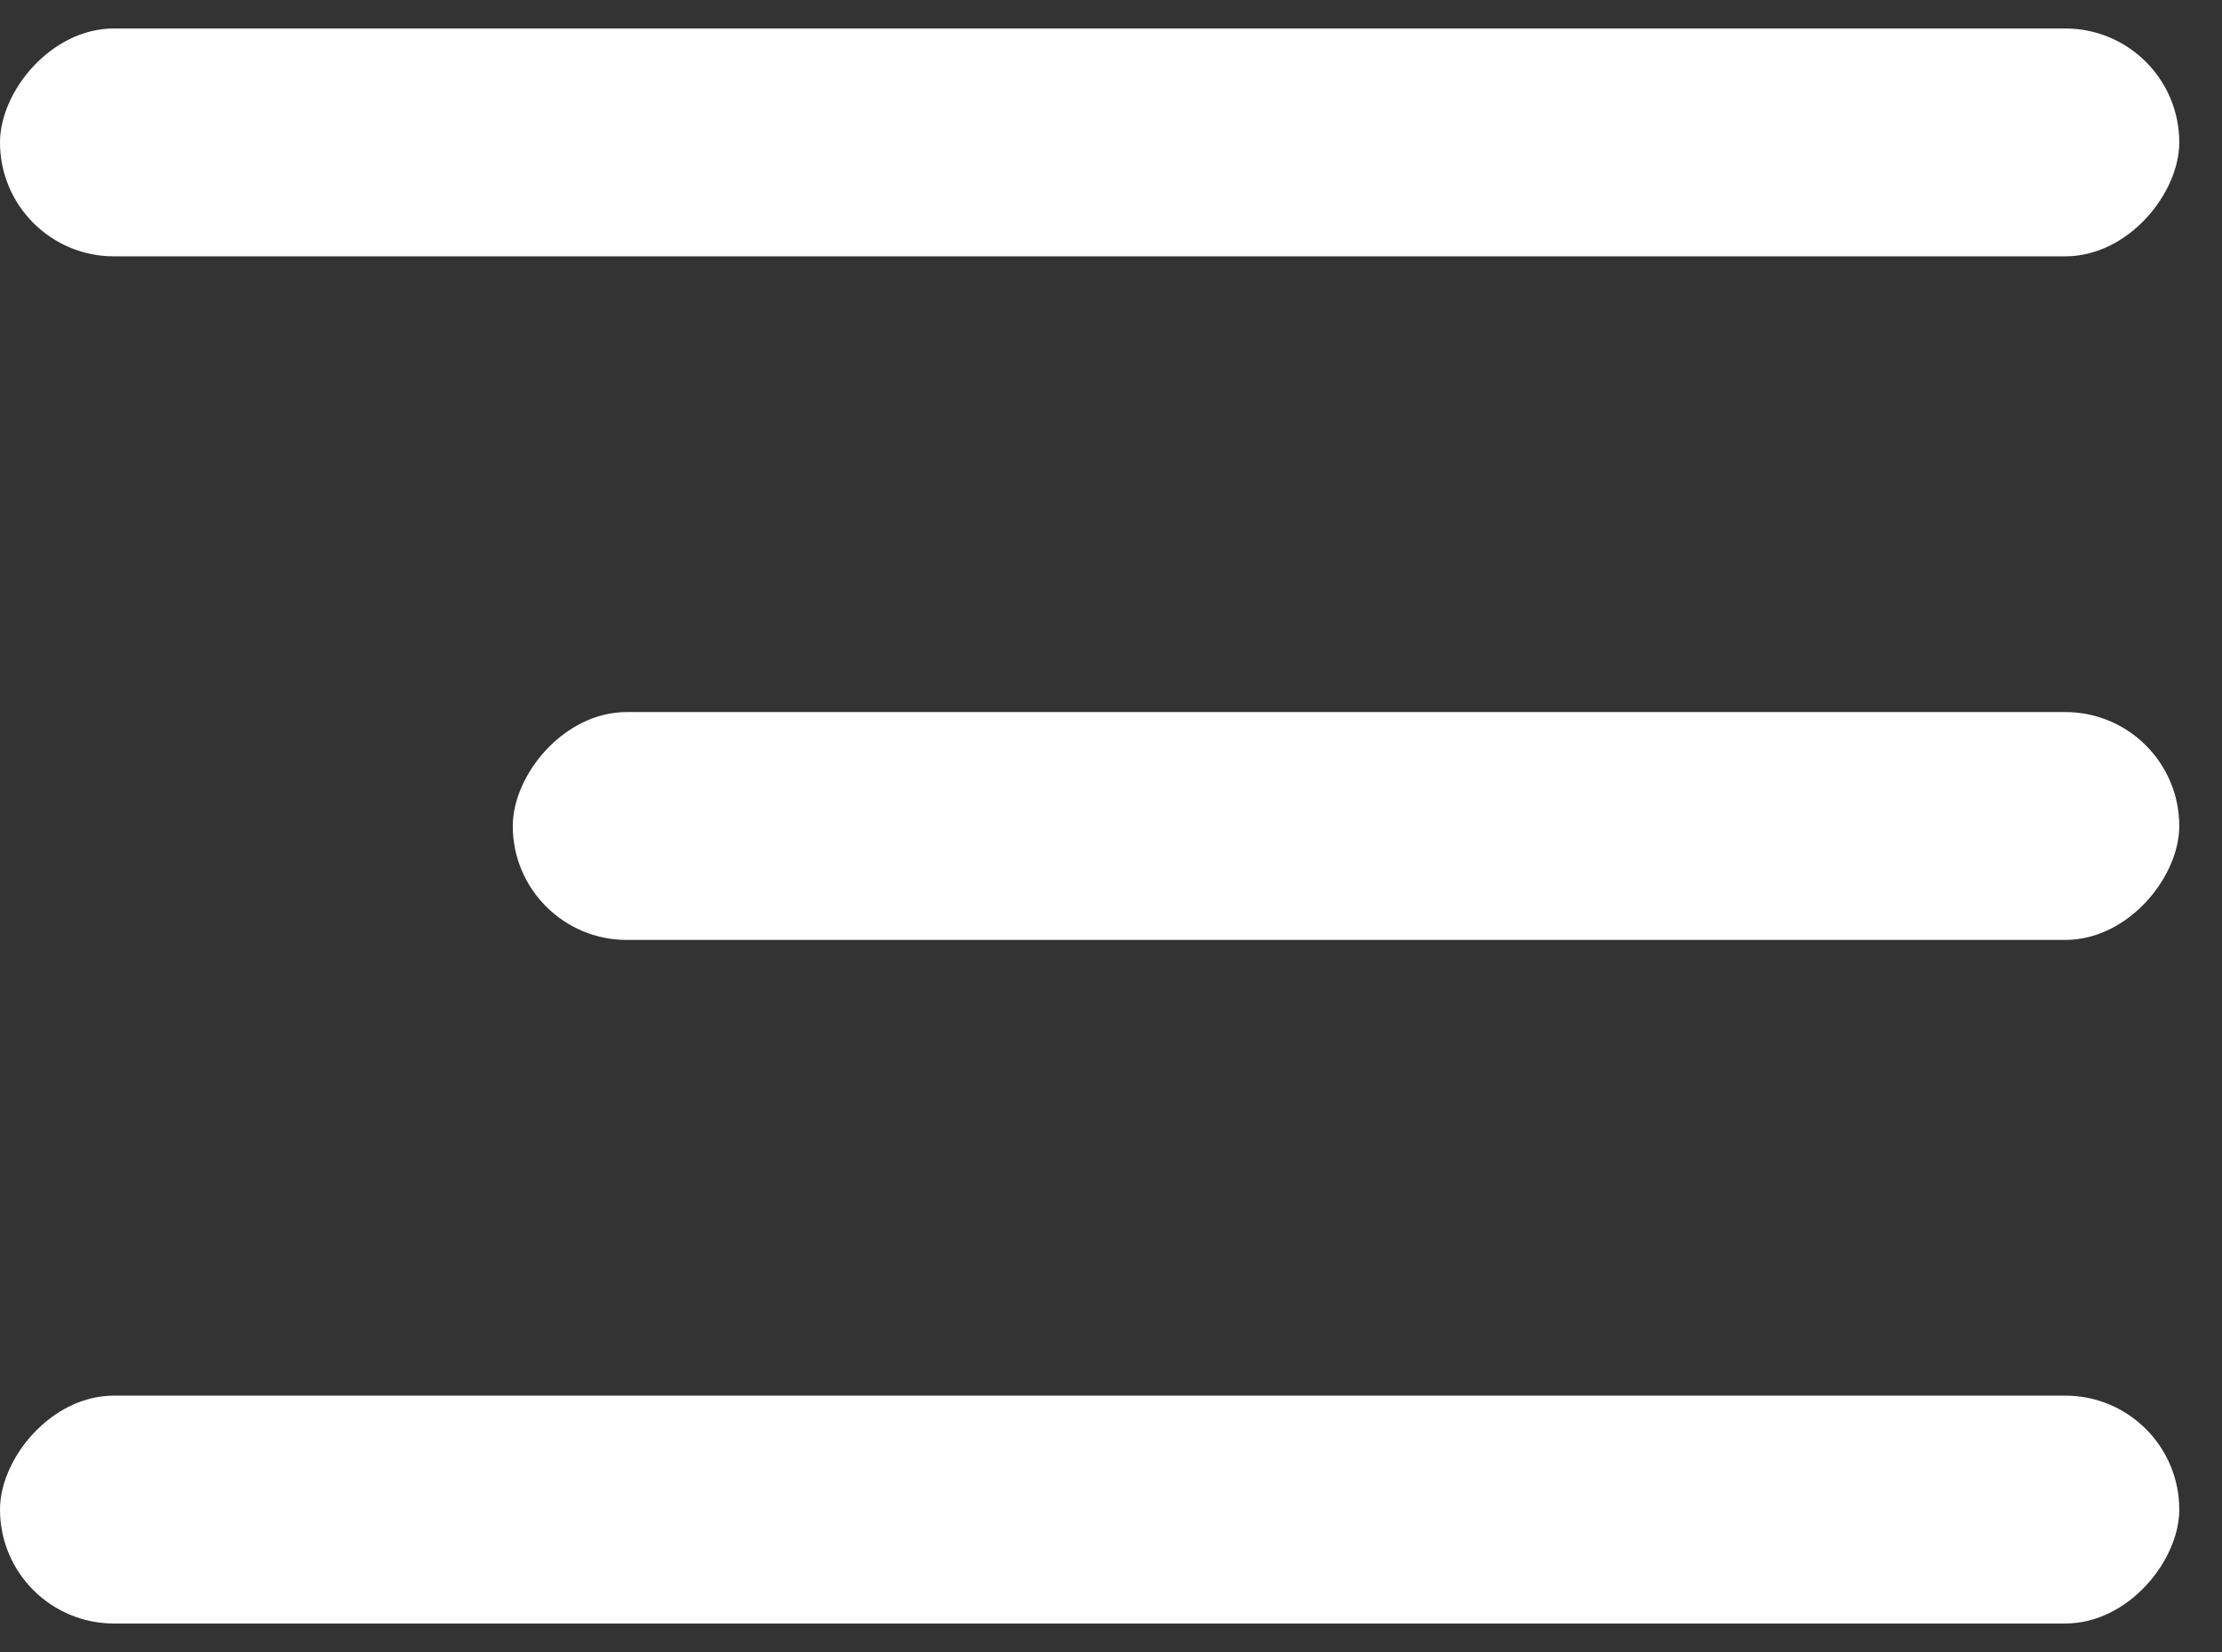
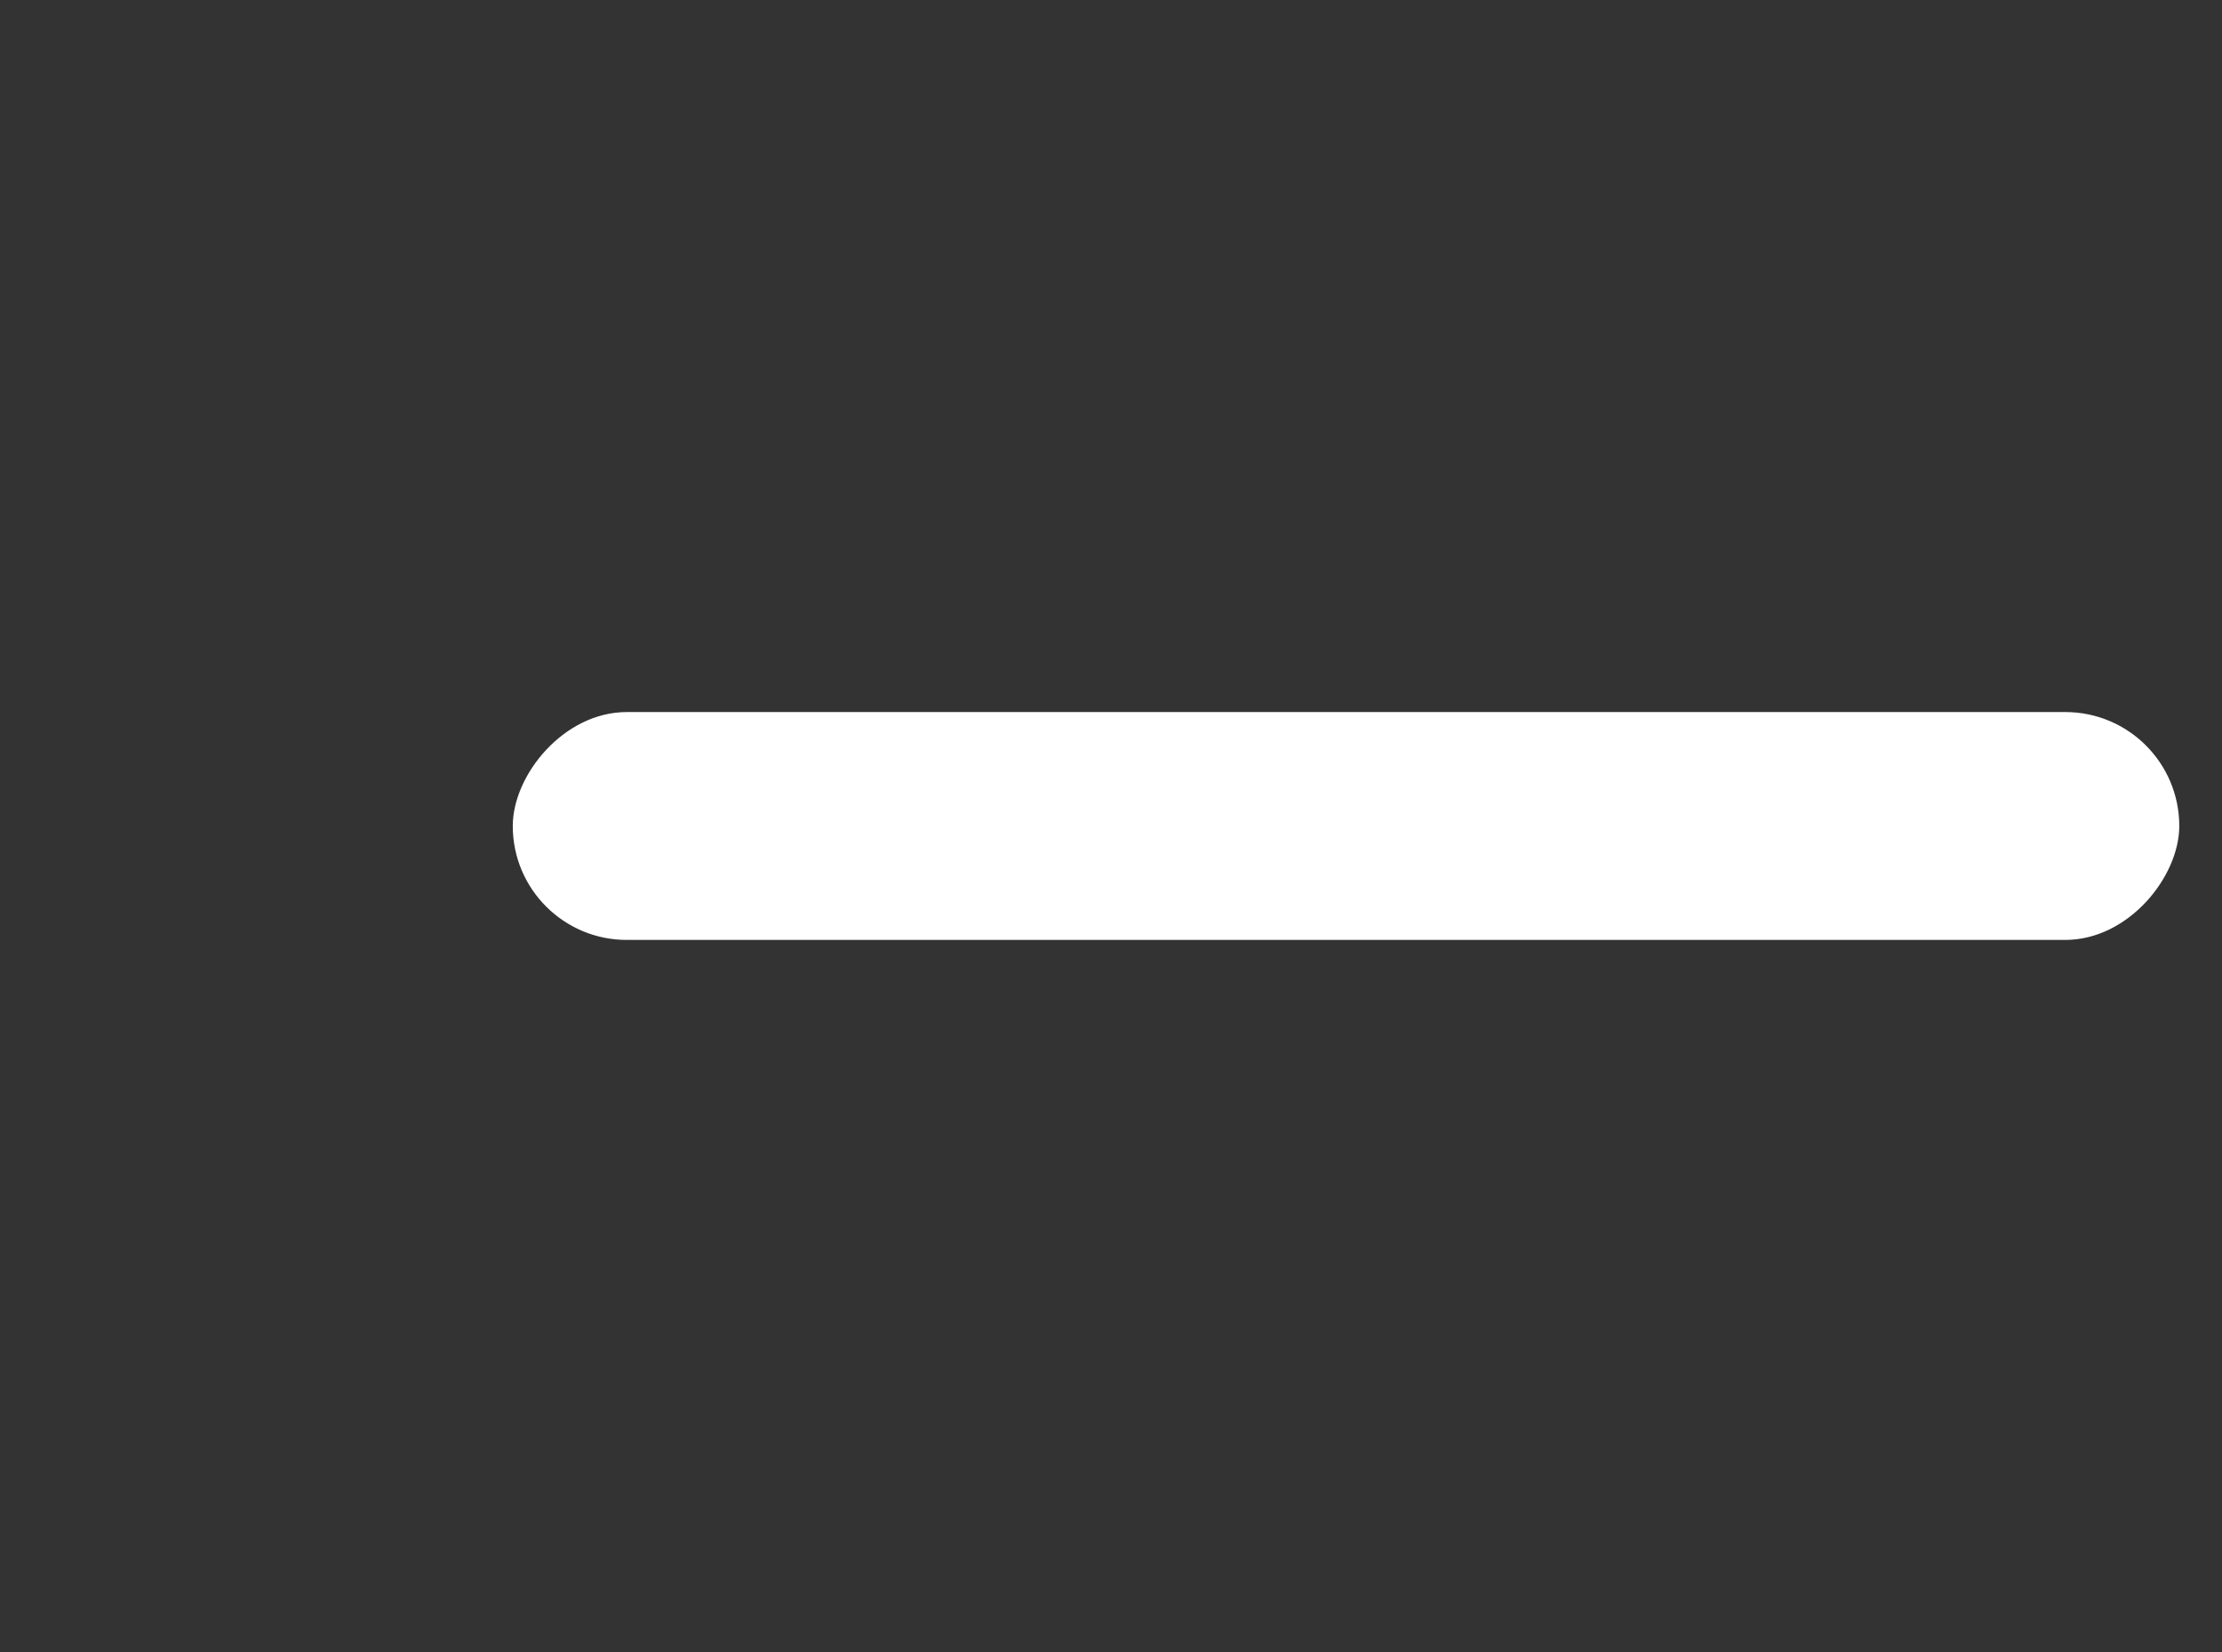
<svg xmlns="http://www.w3.org/2000/svg" width="39" height="29" viewBox="0 0 39 29" fill="none">
  <rect x="0" y="0" width="39" height="29" fill="#333333" stroke="none" />
-   <rect width="38.25" height="4" rx="2" transform="matrix(-1 -8.74228e-08 -8.74228e-08 1 38.25 0.5)" fill="white" />
  <rect width="29.25" height="4" rx="2" transform="matrix(-1 -8.74228e-08 -8.74228e-08 1 38.25 12.5)" fill="white" />
-   <rect width="38.25" height="4" rx="2" transform="matrix(-1 -8.74228e-08 -8.74228e-08 1 38.25 24.5)" fill="white" />
</svg>